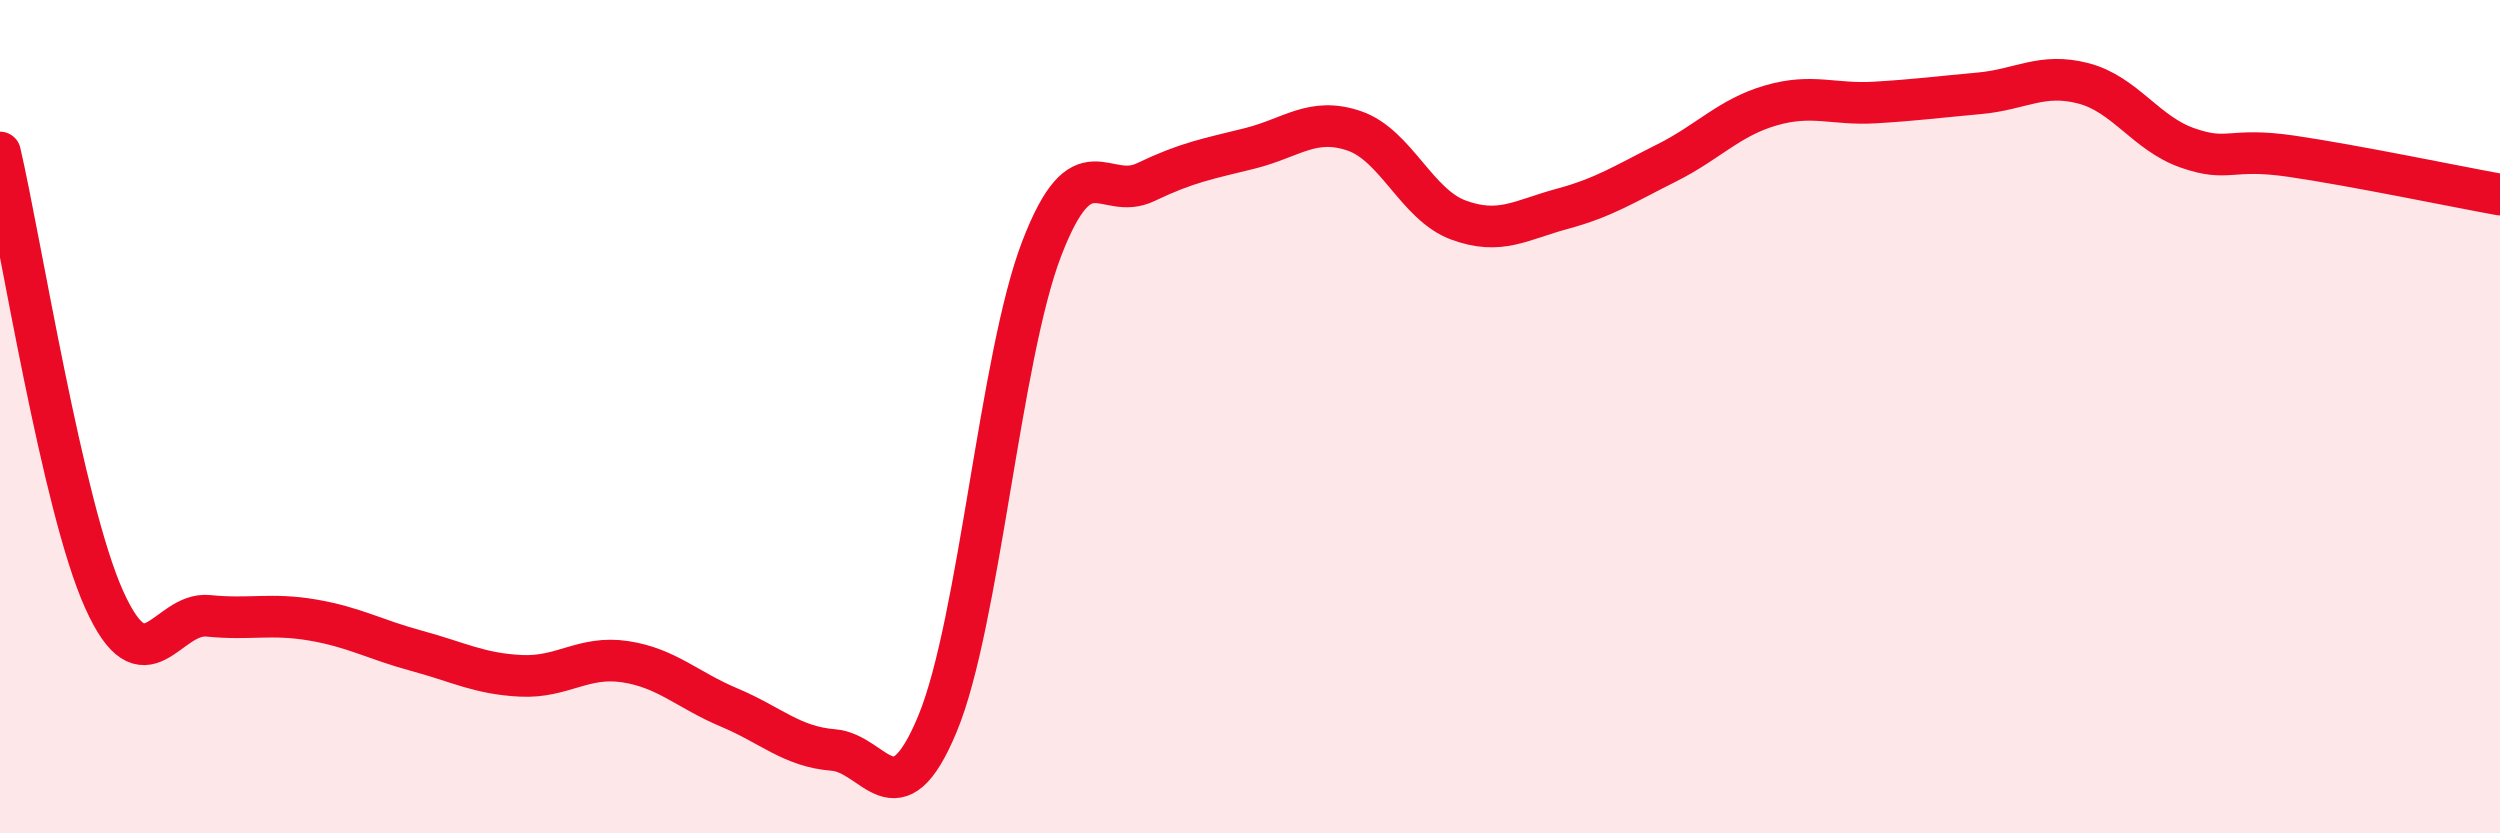
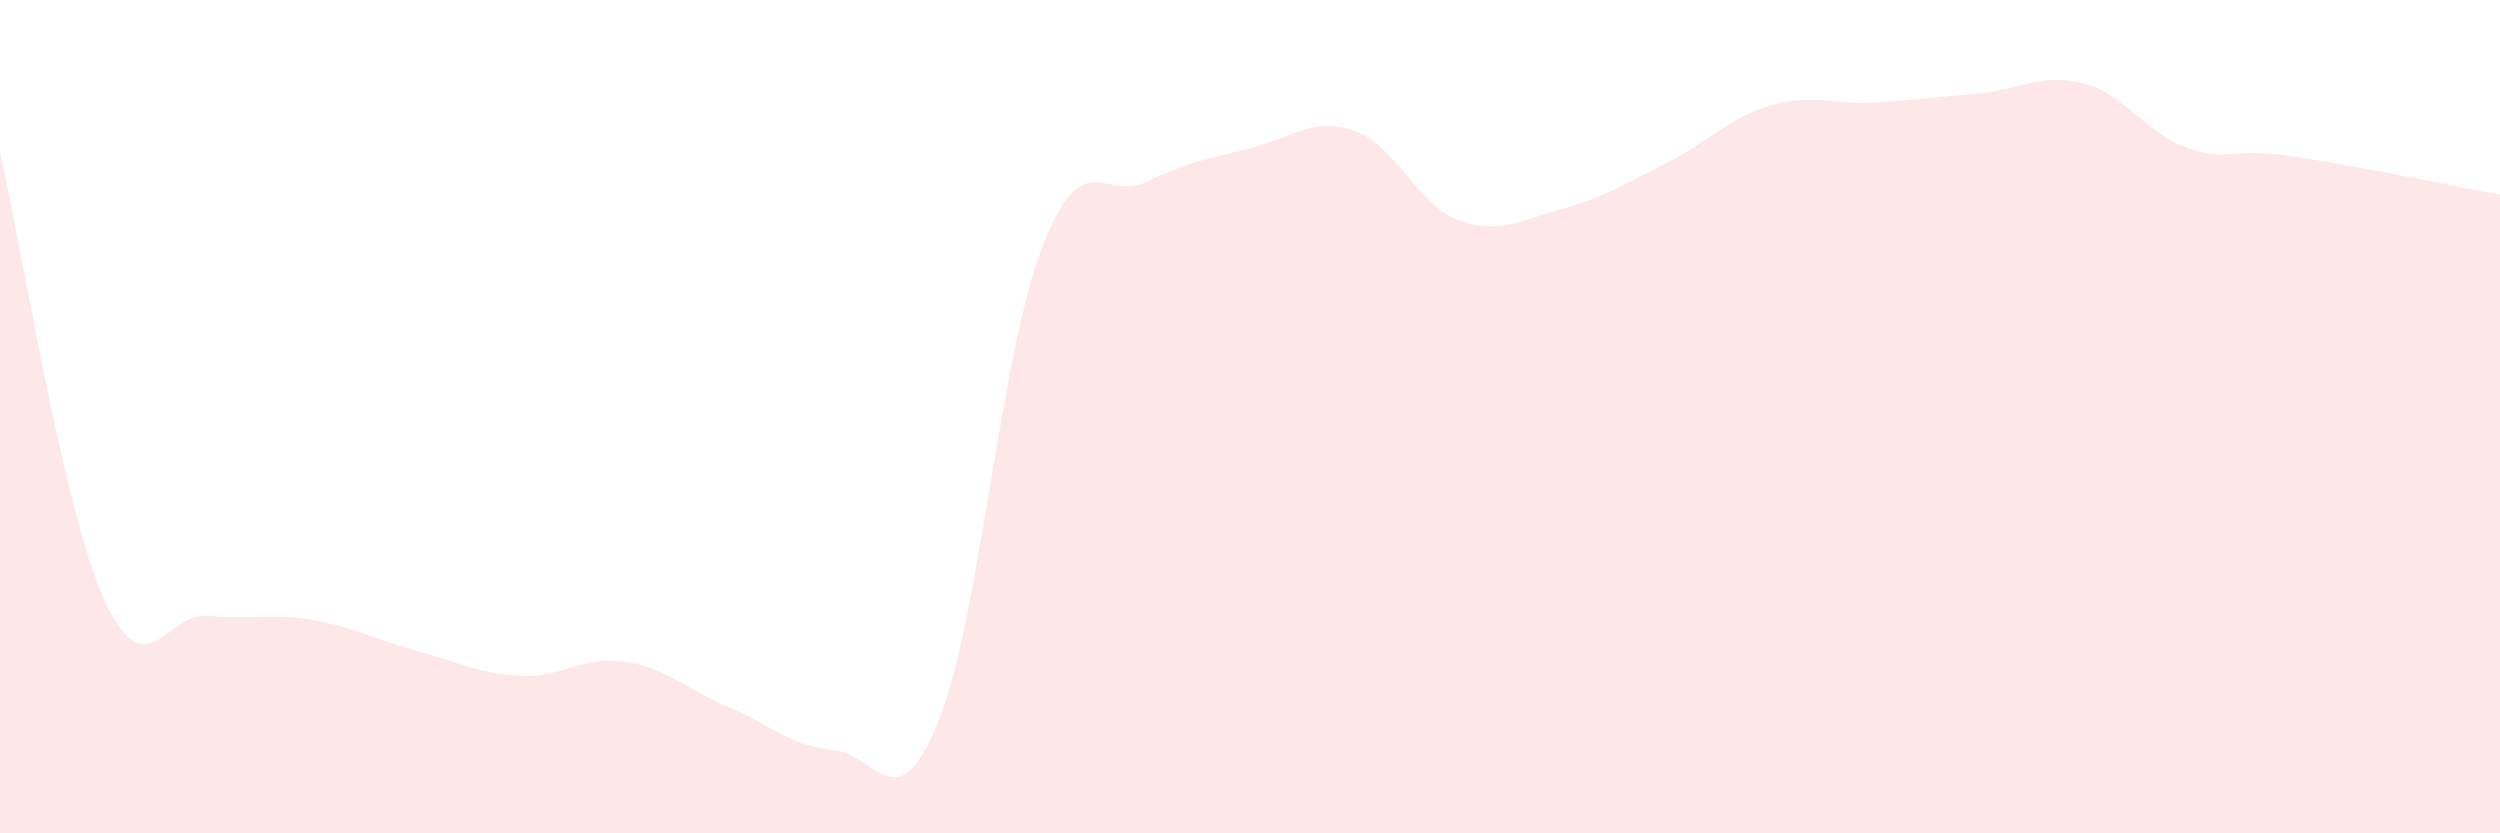
<svg xmlns="http://www.w3.org/2000/svg" width="60" height="20" viewBox="0 0 60 20">
  <path d="M 0,3.66 C 0.5,5.81 1.5,12.17 2.5,14.39 C 3.5,16.61 4,14.68 5,14.78 C 6,14.88 6.5,14.71 7.5,14.88 C 8.5,15.05 9,15.35 10,15.62 C 11,15.89 11.5,16.17 12.5,16.22 C 13.5,16.27 14,15.73 15,15.88 C 16,16.03 16.5,16.56 17.5,16.98 C 18.5,17.4 19,17.92 20,18 C 21,18.08 21.5,19.78 22.5,17.37 C 23.5,14.96 24,8.57 25,5.97 C 26,3.37 26.5,4.85 27.5,4.37 C 28.5,3.89 29,3.81 30,3.56 C 31,3.31 31.5,2.8 32.5,3.14 C 33.5,3.48 34,4.91 35,5.28 C 36,5.65 36.5,5.28 37.5,5.01 C 38.5,4.74 39,4.41 40,3.91 C 41,3.41 41.5,2.82 42.5,2.53 C 43.5,2.24 44,2.52 45,2.46 C 46,2.4 46.5,2.33 47.5,2.24 C 48.5,2.15 49,1.74 50,2 C 51,2.26 51.5,3.2 52.5,3.55 C 53.5,3.9 53.5,3.53 55,3.75 C 56.5,3.97 59,4.49 60,4.67L60 20L0 20Z" fill="#EB0A25" opacity="0.1" stroke-linecap="round" stroke-linejoin="round" />
-   <path d="M 0,3.66 C 0.5,5.81 1.5,12.17 2.5,14.39 C 3.5,16.61 4,14.68 5,14.78 C 6,14.88 6.5,14.71 7.5,14.88 C 8.5,15.05 9,15.35 10,15.62 C 11,15.89 11.5,16.17 12.5,16.22 C 13.5,16.27 14,15.73 15,15.88 C 16,16.03 16.5,16.56 17.5,16.98 C 18.5,17.4 19,17.92 20,18 C 21,18.08 21.5,19.78 22.5,17.37 C 23.5,14.96 24,8.57 25,5.97 C 26,3.37 26.5,4.85 27.5,4.37 C 28.5,3.89 29,3.81 30,3.56 C 31,3.31 31.5,2.8 32.5,3.14 C 33.5,3.48 34,4.91 35,5.28 C 36,5.65 36.5,5.28 37.5,5.01 C 38.5,4.74 39,4.41 40,3.91 C 41,3.41 41.5,2.82 42.5,2.53 C 43.5,2.24 44,2.52 45,2.46 C 46,2.4 46.5,2.33 47.5,2.24 C 48.5,2.15 49,1.74 50,2 C 51,2.26 51.5,3.2 52.5,3.55 C 53.5,3.9 53.5,3.53 55,3.75 C 56.5,3.97 59,4.49 60,4.67" stroke="#EB0A25" stroke-width="1" fill="none" stroke-linecap="round" stroke-linejoin="round" />
</svg>